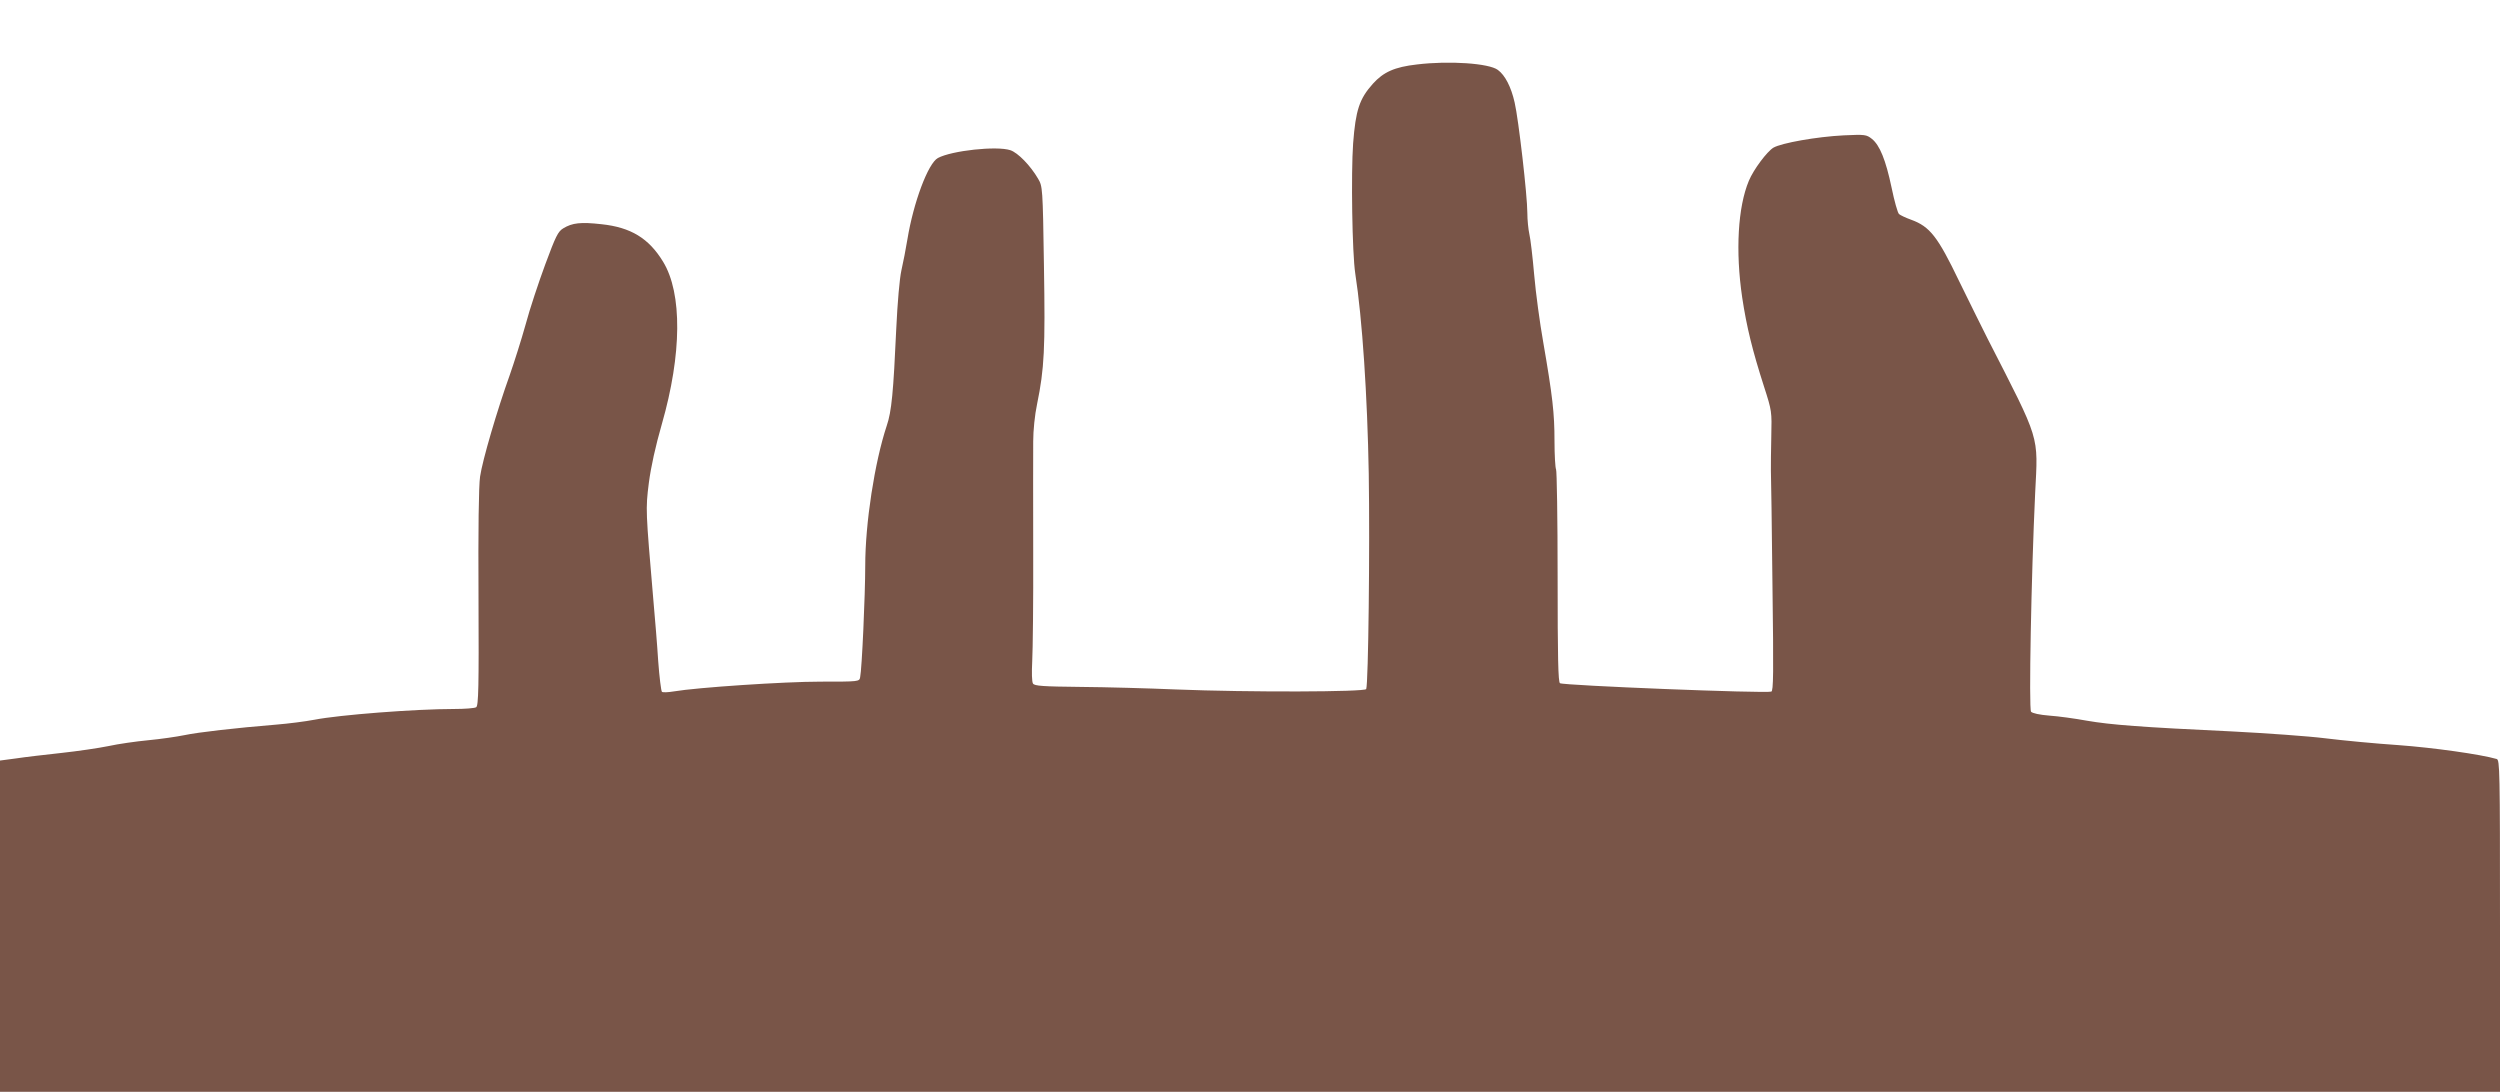
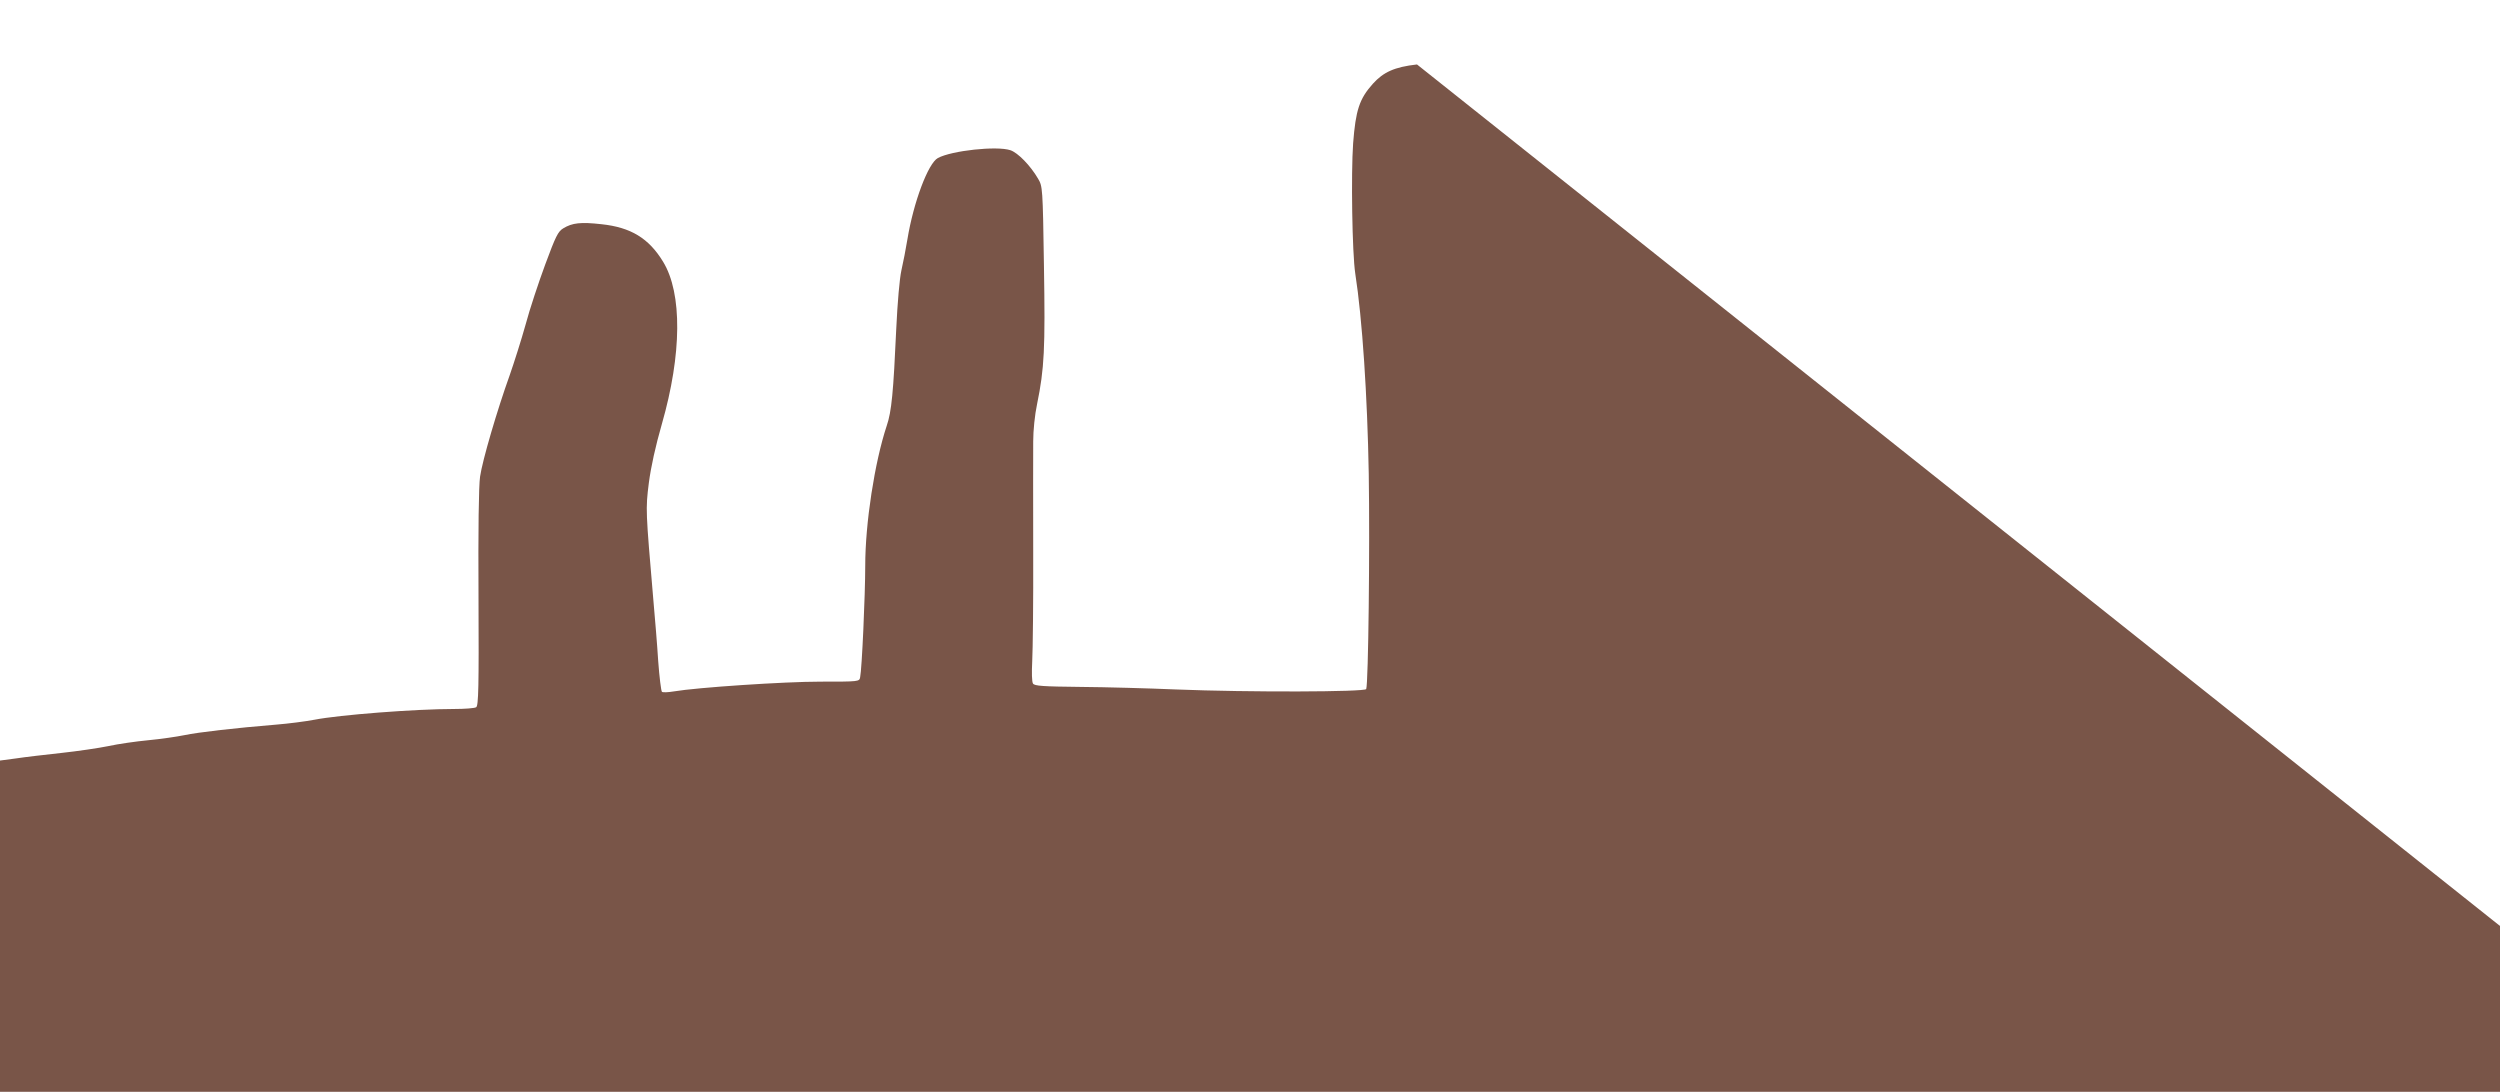
<svg xmlns="http://www.w3.org/2000/svg" version="1.0" width="1280pt" height="559pt" viewBox="0 0 1280 559" preserveAspectRatio="xMidYMid meet">
  <g transform="translate(0,559) scale(0.1,-0.1)" fill="#795548" stroke="none">
-     <path d="M7255 5260 c-115 -13 -172 -39 -226 -99 -69 -77 -88 -135 -101 -305 -11 -155 -5 -562 11 -667 36 -231 62 -626 69 -1024 6 -381 -2 -1073 -13 -1103 -6 -15 -601 -17 -975 -2 -140 6 -360 12 -488 13 -193 2 -235 5 -243 17 -6 9 -7 56 -4 115 3 55 6 309 5 565 0 256 -1 508 0 560 0 55 8 136 20 192 37 181 42 281 35 708 -6 400 -7 406 -30 445 -39 67 -103 133 -142 146 -70 23 -300 -2 -371 -40 -50 -27 -125 -227 -156 -416 -8 -49 -22 -121 -31 -160 -9 -40 -20 -166 -26 -295 -15 -330 -24 -427 -49 -500 -62 -187 -110 -499 -110 -717 0 -149 -17 -528 -26 -570 -4 -23 -5 -23 -202 -23 -189 0 -635 -30 -752 -50 -30 -5 -57 -6 -61 -2 -4 4 -13 75 -19 157 -5 83 -17 224 -25 315 -39 458 -40 461 -23 597 11 84 34 188 67 303 102 356 105 668 6 830 -73 120 -165 176 -315 192 -107 12 -150 7 -196 -21 -27 -16 -39 -41 -92 -184 -34 -92 -80 -230 -101 -309 -22 -79 -59 -195 -81 -258 -65 -181 -140 -437 -152 -520 -7 -48 -10 -269 -8 -624 2 -451 0 -550 -12 -557 -7 -5 -58 -9 -113 -9 -199 0 -587 -30 -715 -55 -47 -9 -134 -20 -195 -25 -208 -17 -400 -39 -471 -54 -39 -8 -122 -20 -185 -26 -63 -6 -154 -19 -204 -30 -49 -10 -157 -26 -240 -35 -82 -9 -187 -21 -232 -28 l-83 -11 0 -848 0 -848 6400 0 6400 0 0 849 c0 801 -1 850 -17 855 -83 24 -325 58 -503 71 -118 8 -287 24 -375 35 -88 11 -302 26 -475 35 -470 22 -623 34 -745 55 -60 11 -147 23 -192 26 -50 4 -87 12 -94 20 -12 15 1 694 21 1119 15 303 29 258 -243 790 -25 50 -91 182 -146 295 -110 229 -150 280 -246 315 -28 10 -55 23 -62 29 -7 6 -24 67 -38 135 -30 143 -61 218 -101 250 -28 22 -35 23 -144 18 -139 -7 -318 -39 -360 -63 -33 -20 -102 -112 -126 -170 -56 -134 -69 -359 -34 -597 23 -152 52 -270 112 -457 40 -124 40 -127 37 -255 -2 -71 -2 -150 -2 -175 1 -25 5 -288 8 -586 6 -455 5 -542 -6 -545 -30 -10 -1063 31 -1082 43 -9 6 -12 126 -12 545 0 296 -4 544 -8 550 -4 7 -8 73 -8 146 0 142 -10 229 -58 507 -17 96 -38 250 -46 343 -8 92 -19 186 -25 210 -5 23 -10 71 -10 107 0 88 -45 479 -65 565 -18 80 -49 140 -86 167 -45 34 -249 48 -414 28z" />
+     <path d="M7255 5260 c-115 -13 -172 -39 -226 -99 -69 -77 -88 -135 -101 -305 -11 -155 -5 -562 11 -667 36 -231 62 -626 69 -1024 6 -381 -2 -1073 -13 -1103 -6 -15 -601 -17 -975 -2 -140 6 -360 12 -488 13 -193 2 -235 5 -243 17 -6 9 -7 56 -4 115 3 55 6 309 5 565 0 256 -1 508 0 560 0 55 8 136 20 192 37 181 42 281 35 708 -6 400 -7 406 -30 445 -39 67 -103 133 -142 146 -70 23 -300 -2 -371 -40 -50 -27 -125 -227 -156 -416 -8 -49 -22 -121 -31 -160 -9 -40 -20 -166 -26 -295 -15 -330 -24 -427 -49 -500 -62 -187 -110 -499 -110 -717 0 -149 -17 -528 -26 -570 -4 -23 -5 -23 -202 -23 -189 0 -635 -30 -752 -50 -30 -5 -57 -6 -61 -2 -4 4 -13 75 -19 157 -5 83 -17 224 -25 315 -39 458 -40 461 -23 597 11 84 34 188 67 303 102 356 105 668 6 830 -73 120 -165 176 -315 192 -107 12 -150 7 -196 -21 -27 -16 -39 -41 -92 -184 -34 -92 -80 -230 -101 -309 -22 -79 -59 -195 -81 -258 -65 -181 -140 -437 -152 -520 -7 -48 -10 -269 -8 -624 2 -451 0 -550 -12 -557 -7 -5 -58 -9 -113 -9 -199 0 -587 -30 -715 -55 -47 -9 -134 -20 -195 -25 -208 -17 -400 -39 -471 -54 -39 -8 -122 -20 -185 -26 -63 -6 -154 -19 -204 -30 -49 -10 -157 -26 -240 -35 -82 -9 -187 -21 -232 -28 l-83 -11 0 -848 0 -848 6400 0 6400 0 0 849 z" />
  </g>
</svg>